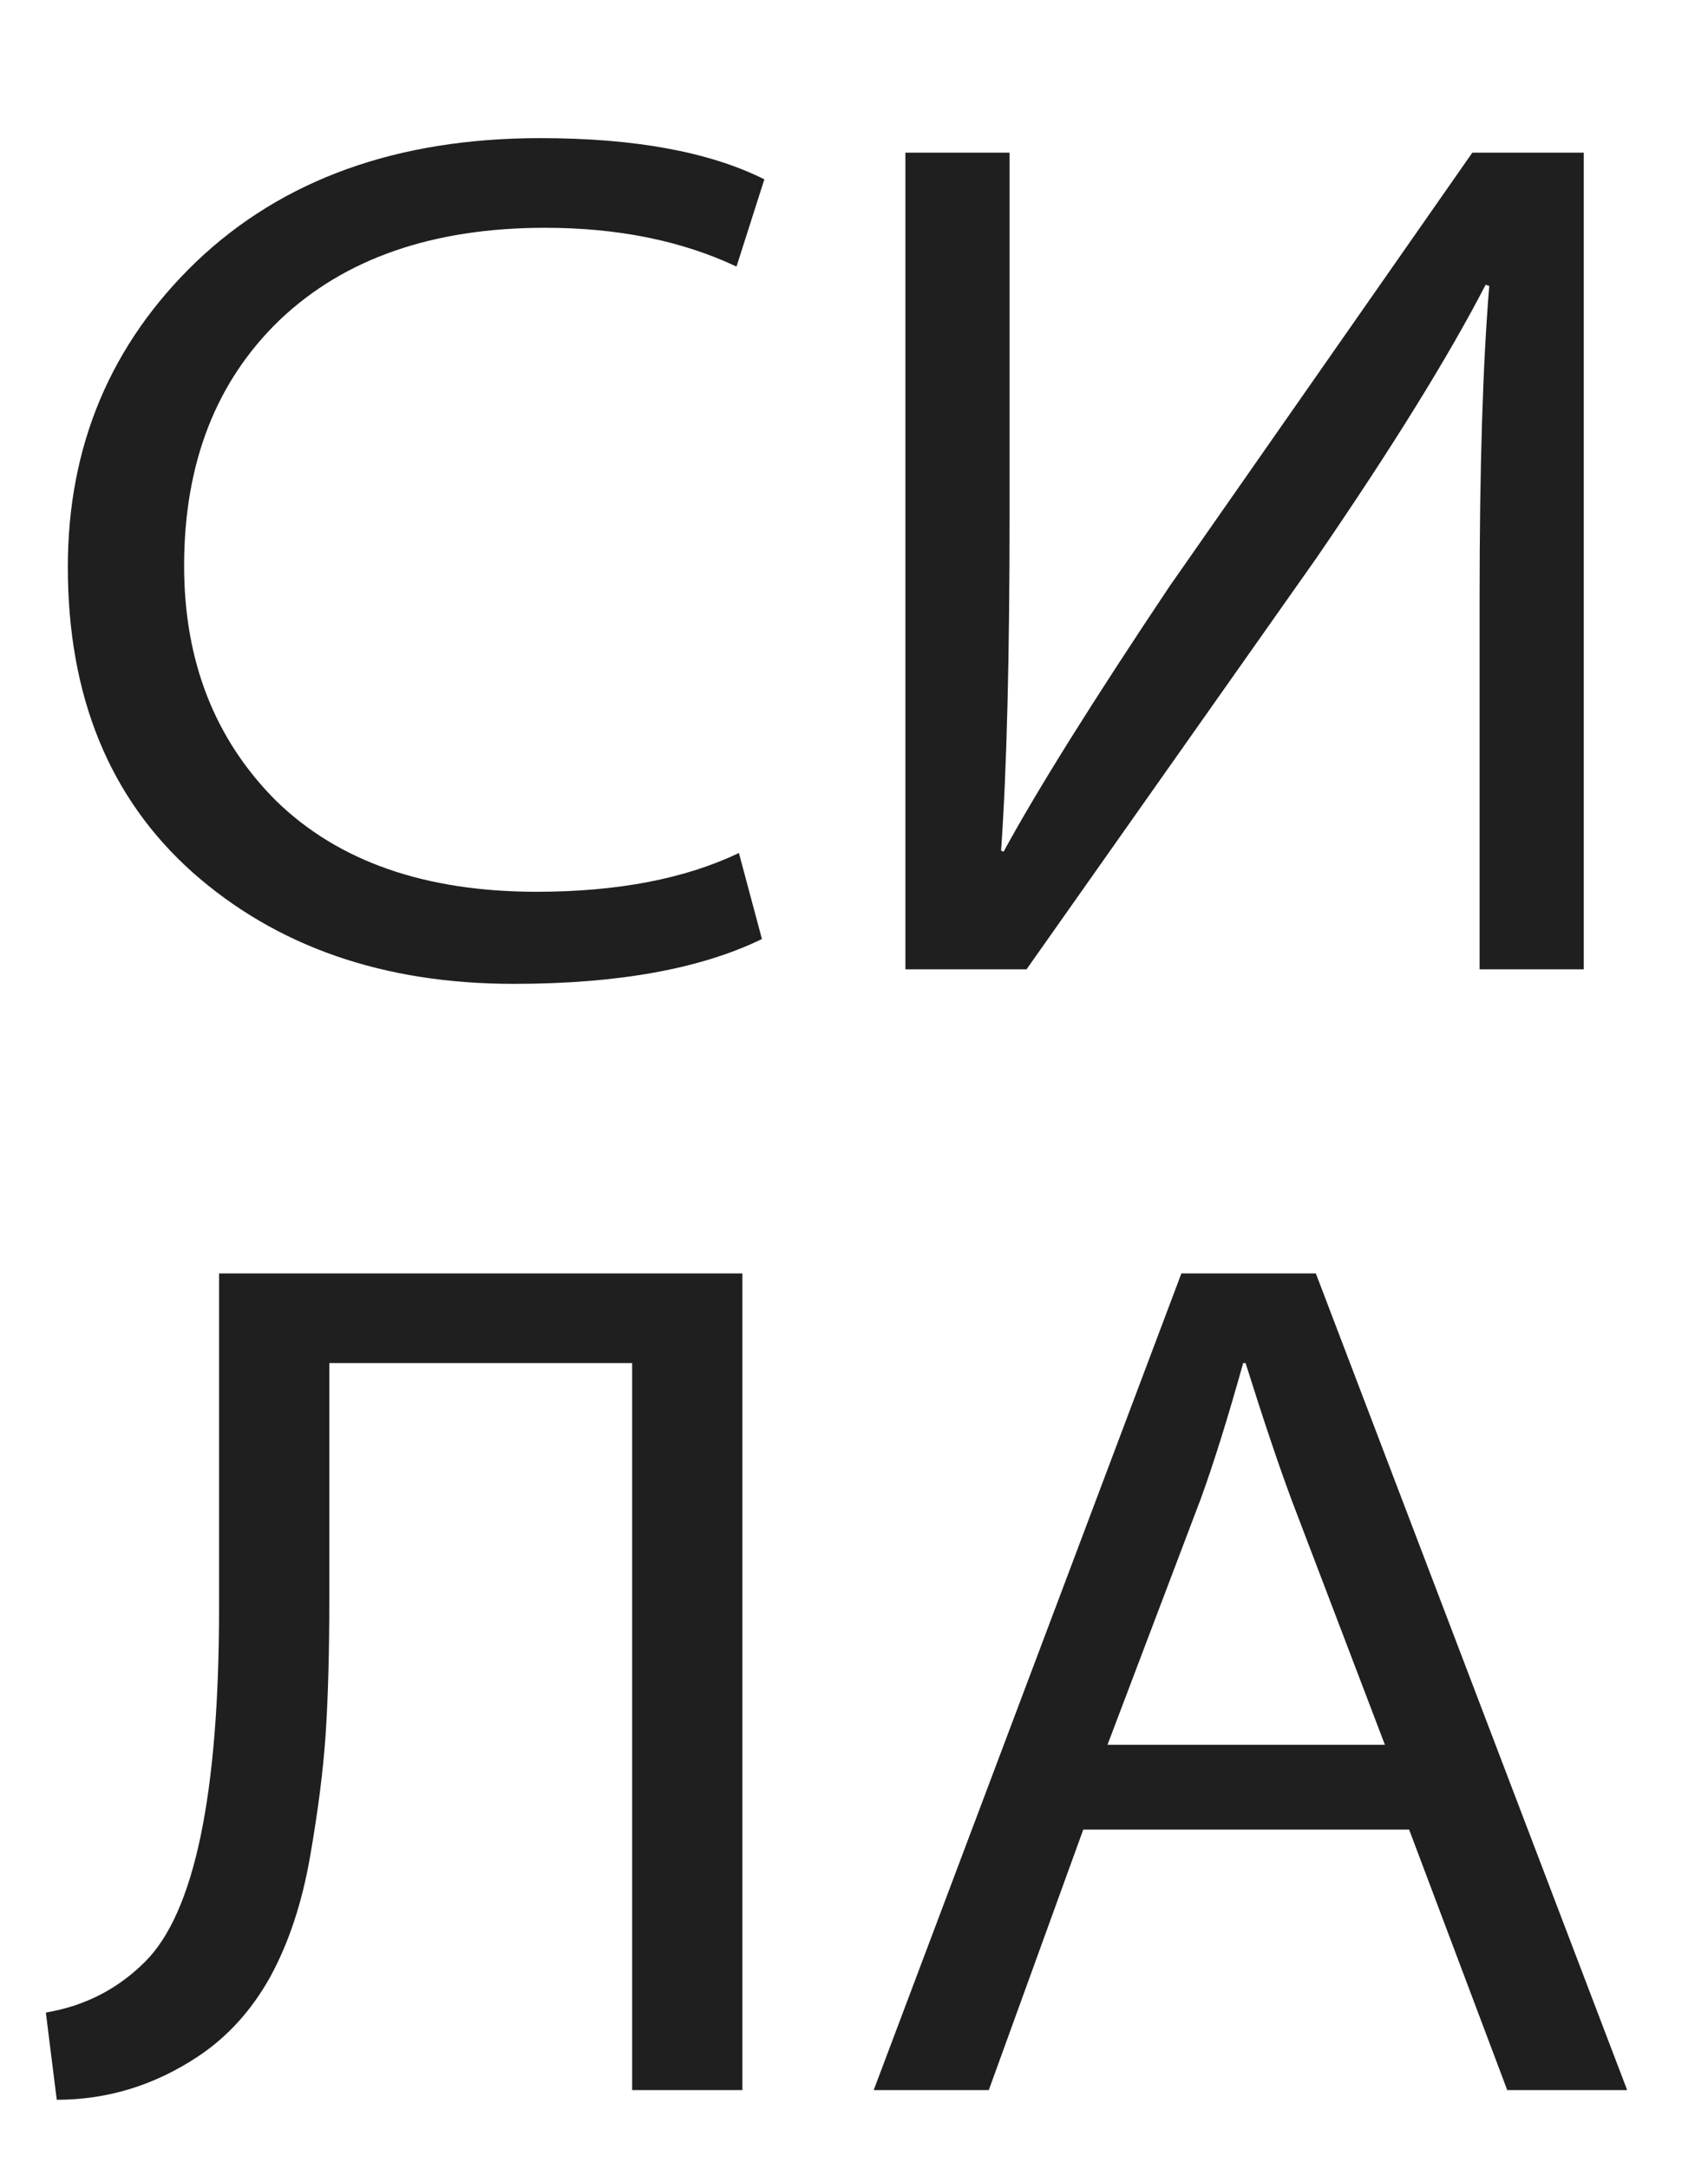
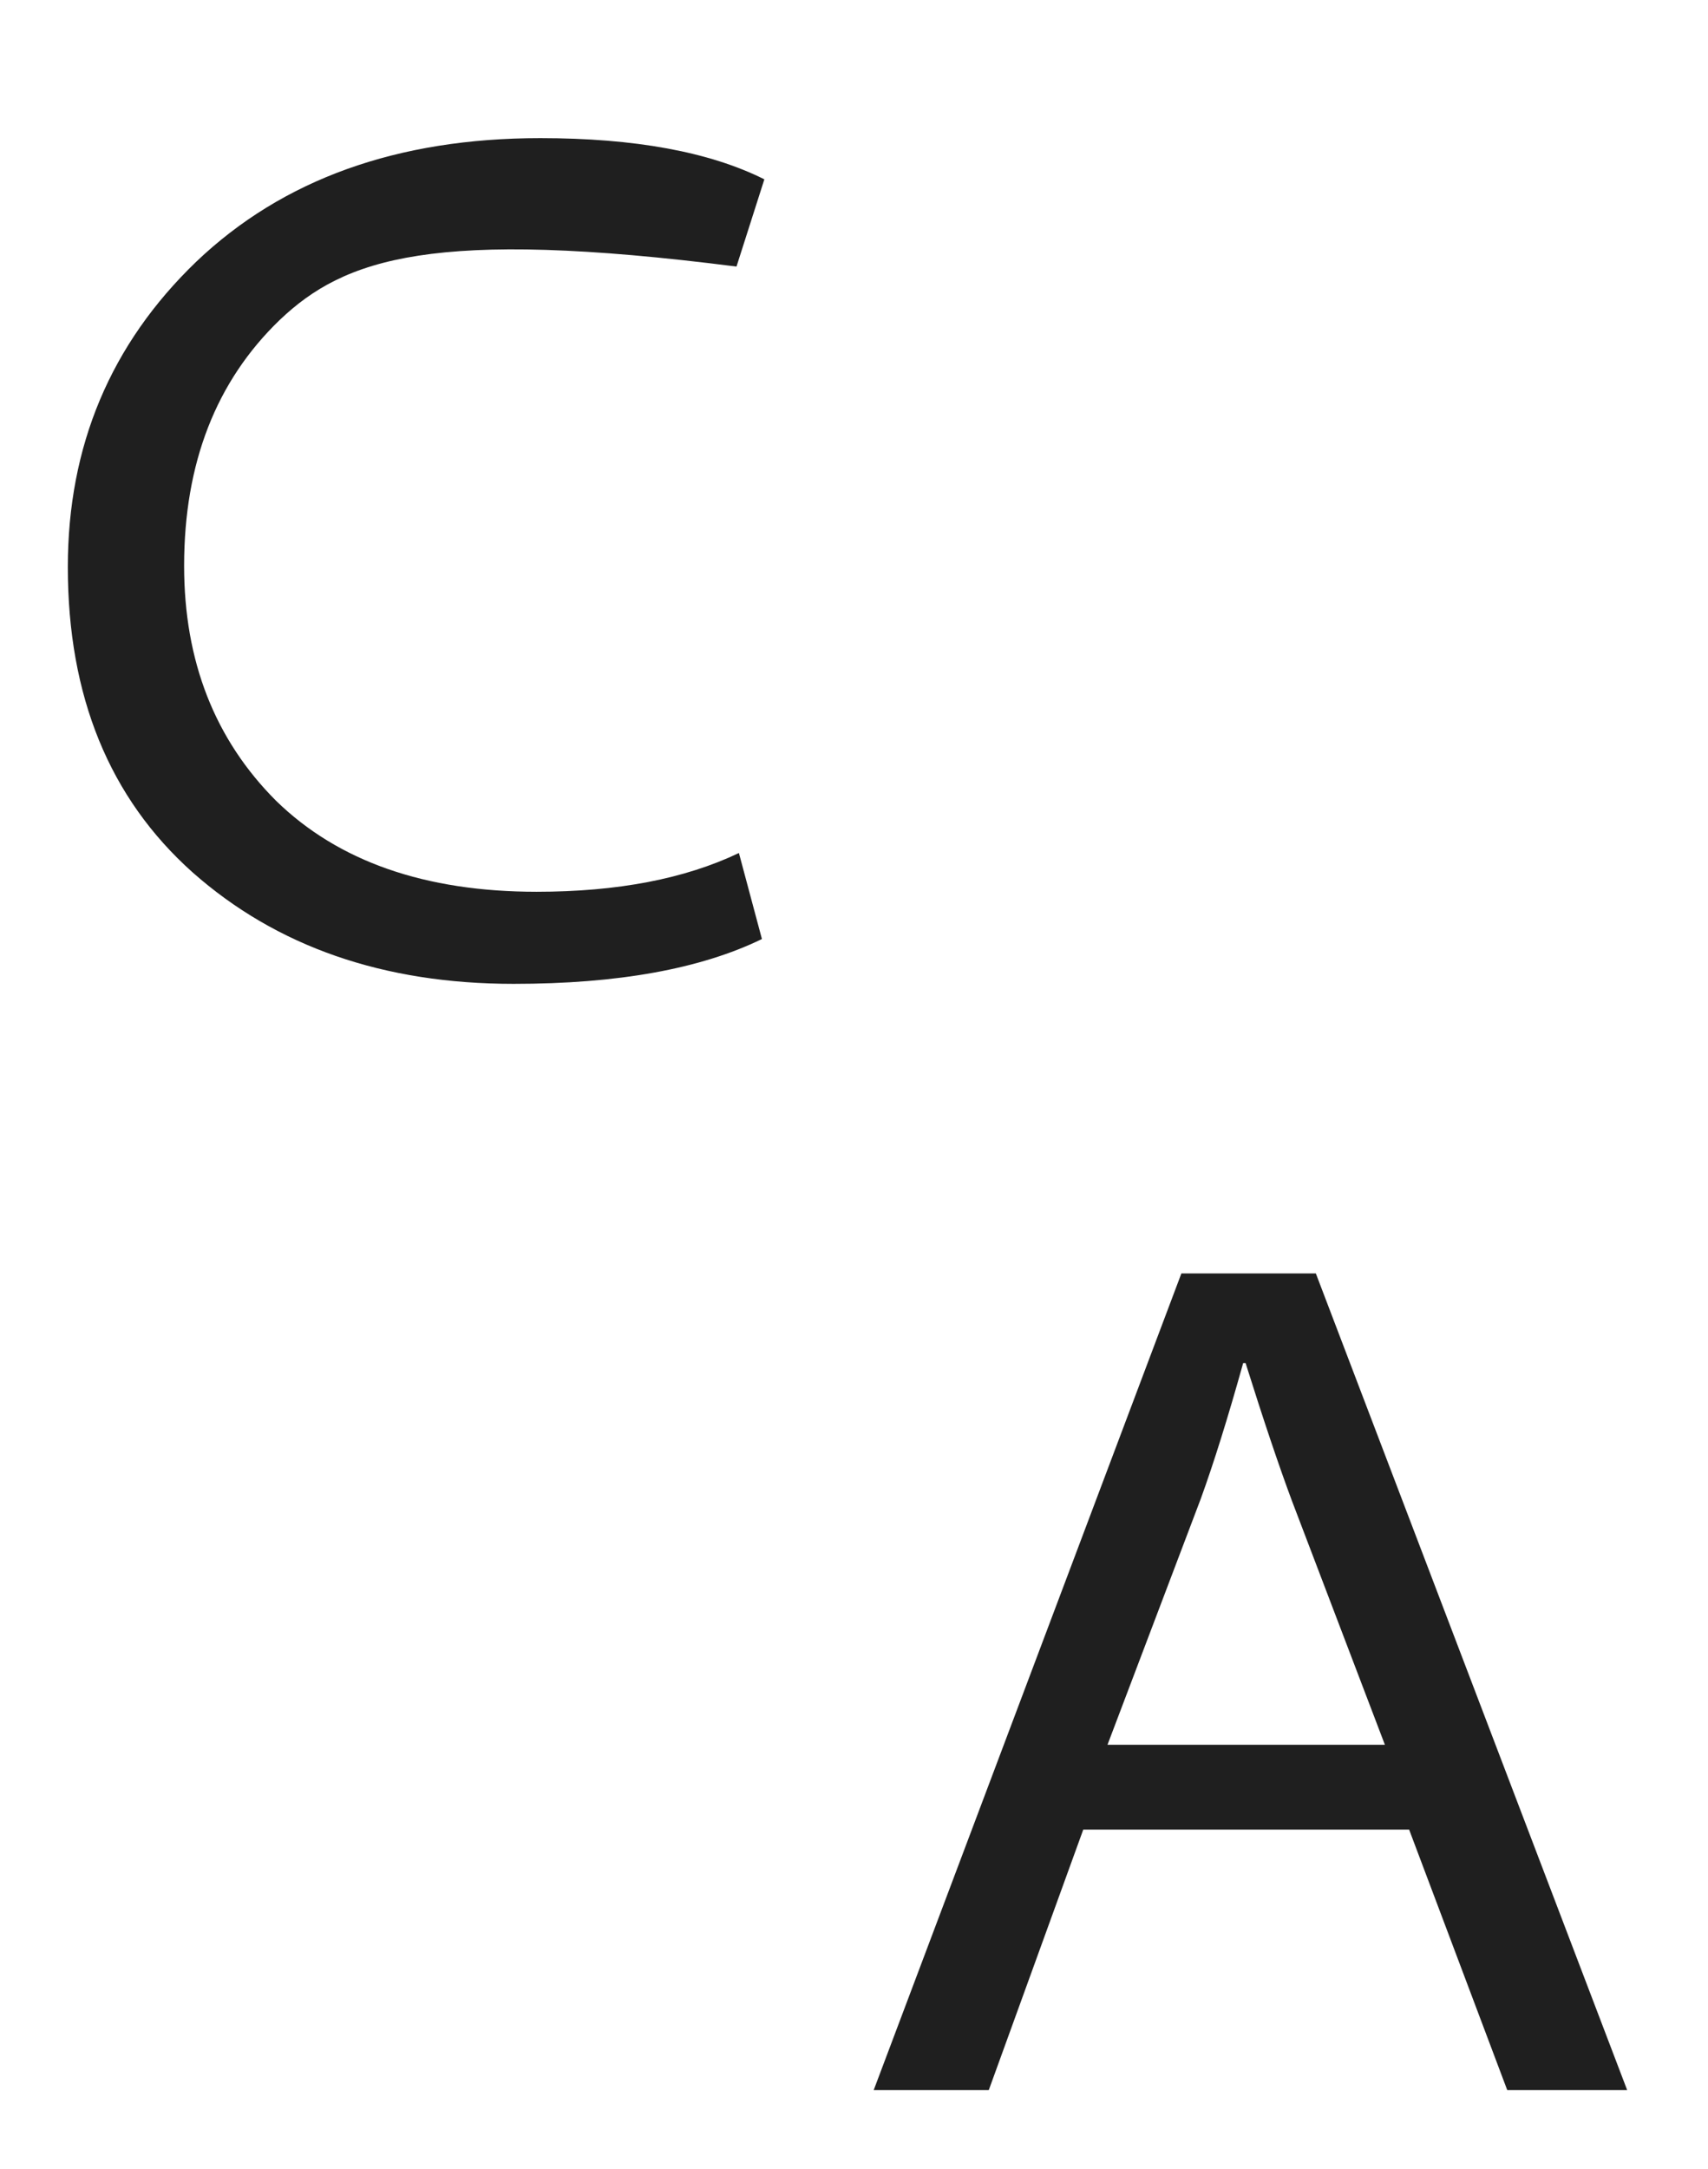
<svg xmlns="http://www.w3.org/2000/svg" width="282" height="358" viewBox="0 0 282 358" fill="none">
-   <path d="M121.999 140.801L125.799 155.001C115.666 159.934 101.999 162.401 84.799 162.401C63.333 162.401 45.666 156.267 31.799 144.001C18.066 131.734 11.199 114.934 11.199 93.601C11.199 73.601 18.266 56.801 32.399 43.201C46.666 29.601 65.599 22.801 89.199 22.801C104.799 22.801 117.133 25.067 126.199 29.601L121.599 44.001C112.533 39.734 101.999 37.601 89.999 37.601C71.466 37.601 56.866 42.667 46.199 52.801C35.666 62.934 30.399 76.468 30.399 93.401C30.399 109.134 35.466 122.067 45.599 132.201C55.866 142.201 70.199 147.201 88.599 147.201C101.933 147.201 113.066 145.067 121.999 140.801Z" fill="#1F1F1F" />
-   <path d="M149.487 25.201H166.687V84.801C166.687 108.534 166.22 127.067 165.287 140.401L165.687 140.601C171.287 130.334 180.42 115.734 193.087 96.801L243.087 25.201H261.487V160.001H244.287V99.001C244.287 77.267 244.82 60.001 245.887 47.201L245.287 47.001C239.153 58.867 229.82 73.934 217.287 92.201L169.487 160.001H149.487V25.201Z" fill="#1F1F1F" />
-   <path d="M36.17 210.201H122.57V345.001H104.37V225.001H54.37V264.201C54.37 272.734 54.17 280.067 53.77 286.201C53.37 292.201 52.504 299.001 51.17 306.601C49.837 314.201 47.637 320.801 44.57 326.401C41.504 331.867 37.57 336.201 32.77 339.401C25.57 344.201 17.77 346.601 9.37 346.601L7.57 332.201C13.97 331.134 19.437 328.334 23.97 323.801C32.104 315.667 36.17 296.201 36.17 265.401V210.201Z" fill="#1F1F1F" />
+   <path d="M121.999 140.801L125.799 155.001C115.666 159.934 101.999 162.401 84.799 162.401C63.333 162.401 45.666 156.267 31.799 144.001C18.066 131.734 11.199 114.934 11.199 93.601C11.199 73.601 18.266 56.801 32.399 43.201C46.666 29.601 65.599 22.801 89.199 22.801C104.799 22.801 117.133 25.067 126.199 29.601L121.599 44.001C71.466 37.601 56.866 42.667 46.199 52.801C35.666 62.934 30.399 76.468 30.399 93.401C30.399 109.134 35.466 122.067 45.599 132.201C55.866 142.201 70.199 147.201 88.599 147.201C101.933 147.201 113.066 145.067 121.999 140.801Z" fill="#1F1F1F" />
  <path d="M232.653 302.001H178.853L163.253 345.001H144.253L195.053 210.201H217.253L268.653 345.001H248.853L232.653 302.001ZM182.853 288.001H228.653L213.253 247.601C211.12 241.867 208.586 234.334 205.653 225.001H205.253C202.72 234.067 200.386 241.534 198.253 247.401L182.853 288.001Z" fill="#1F1F1F" />
</svg>